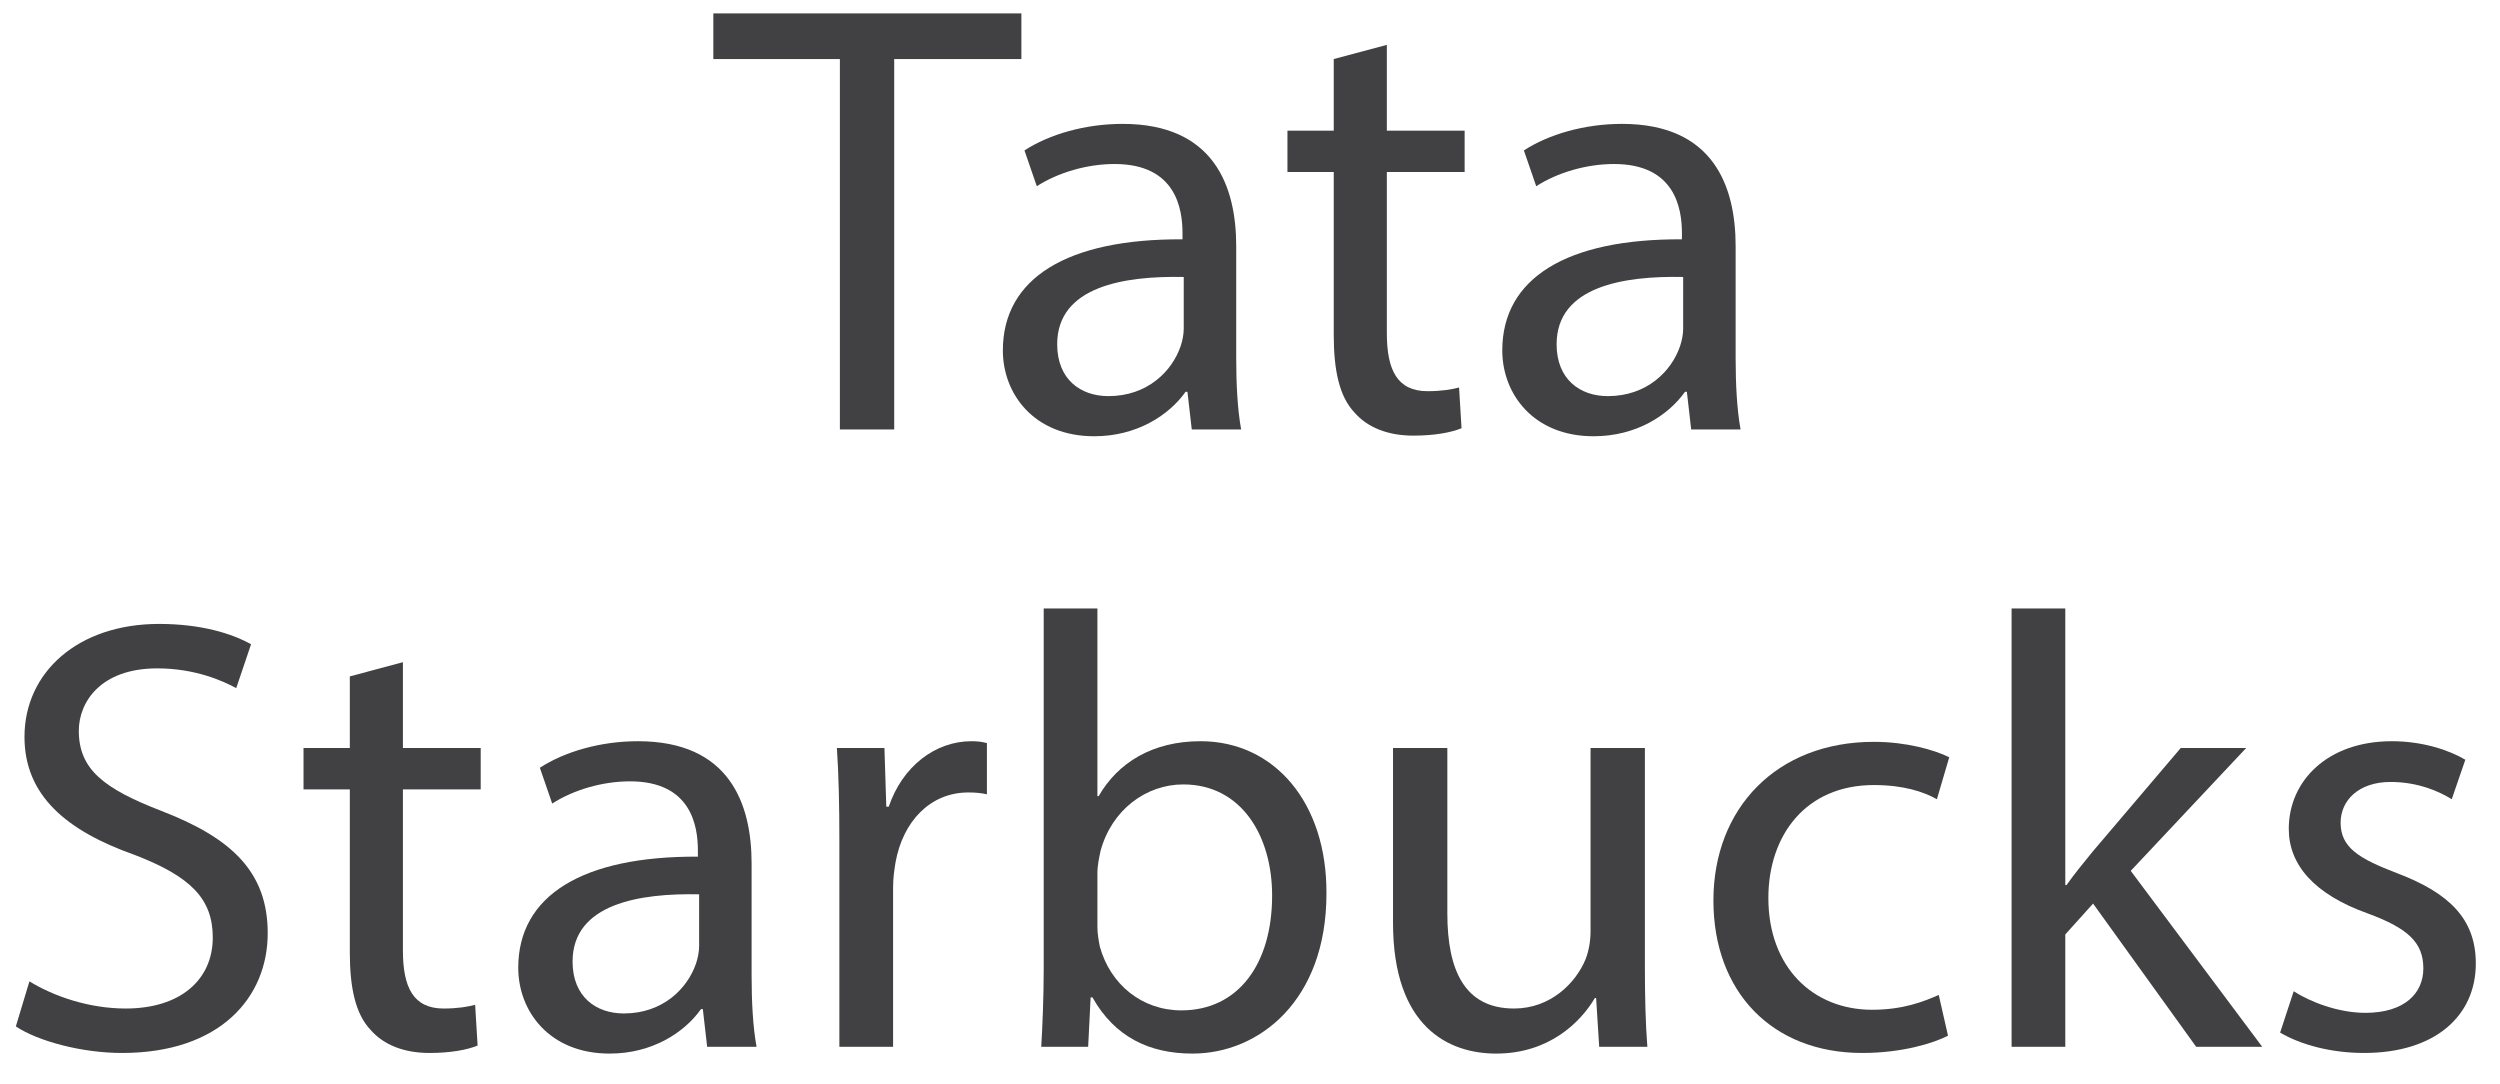
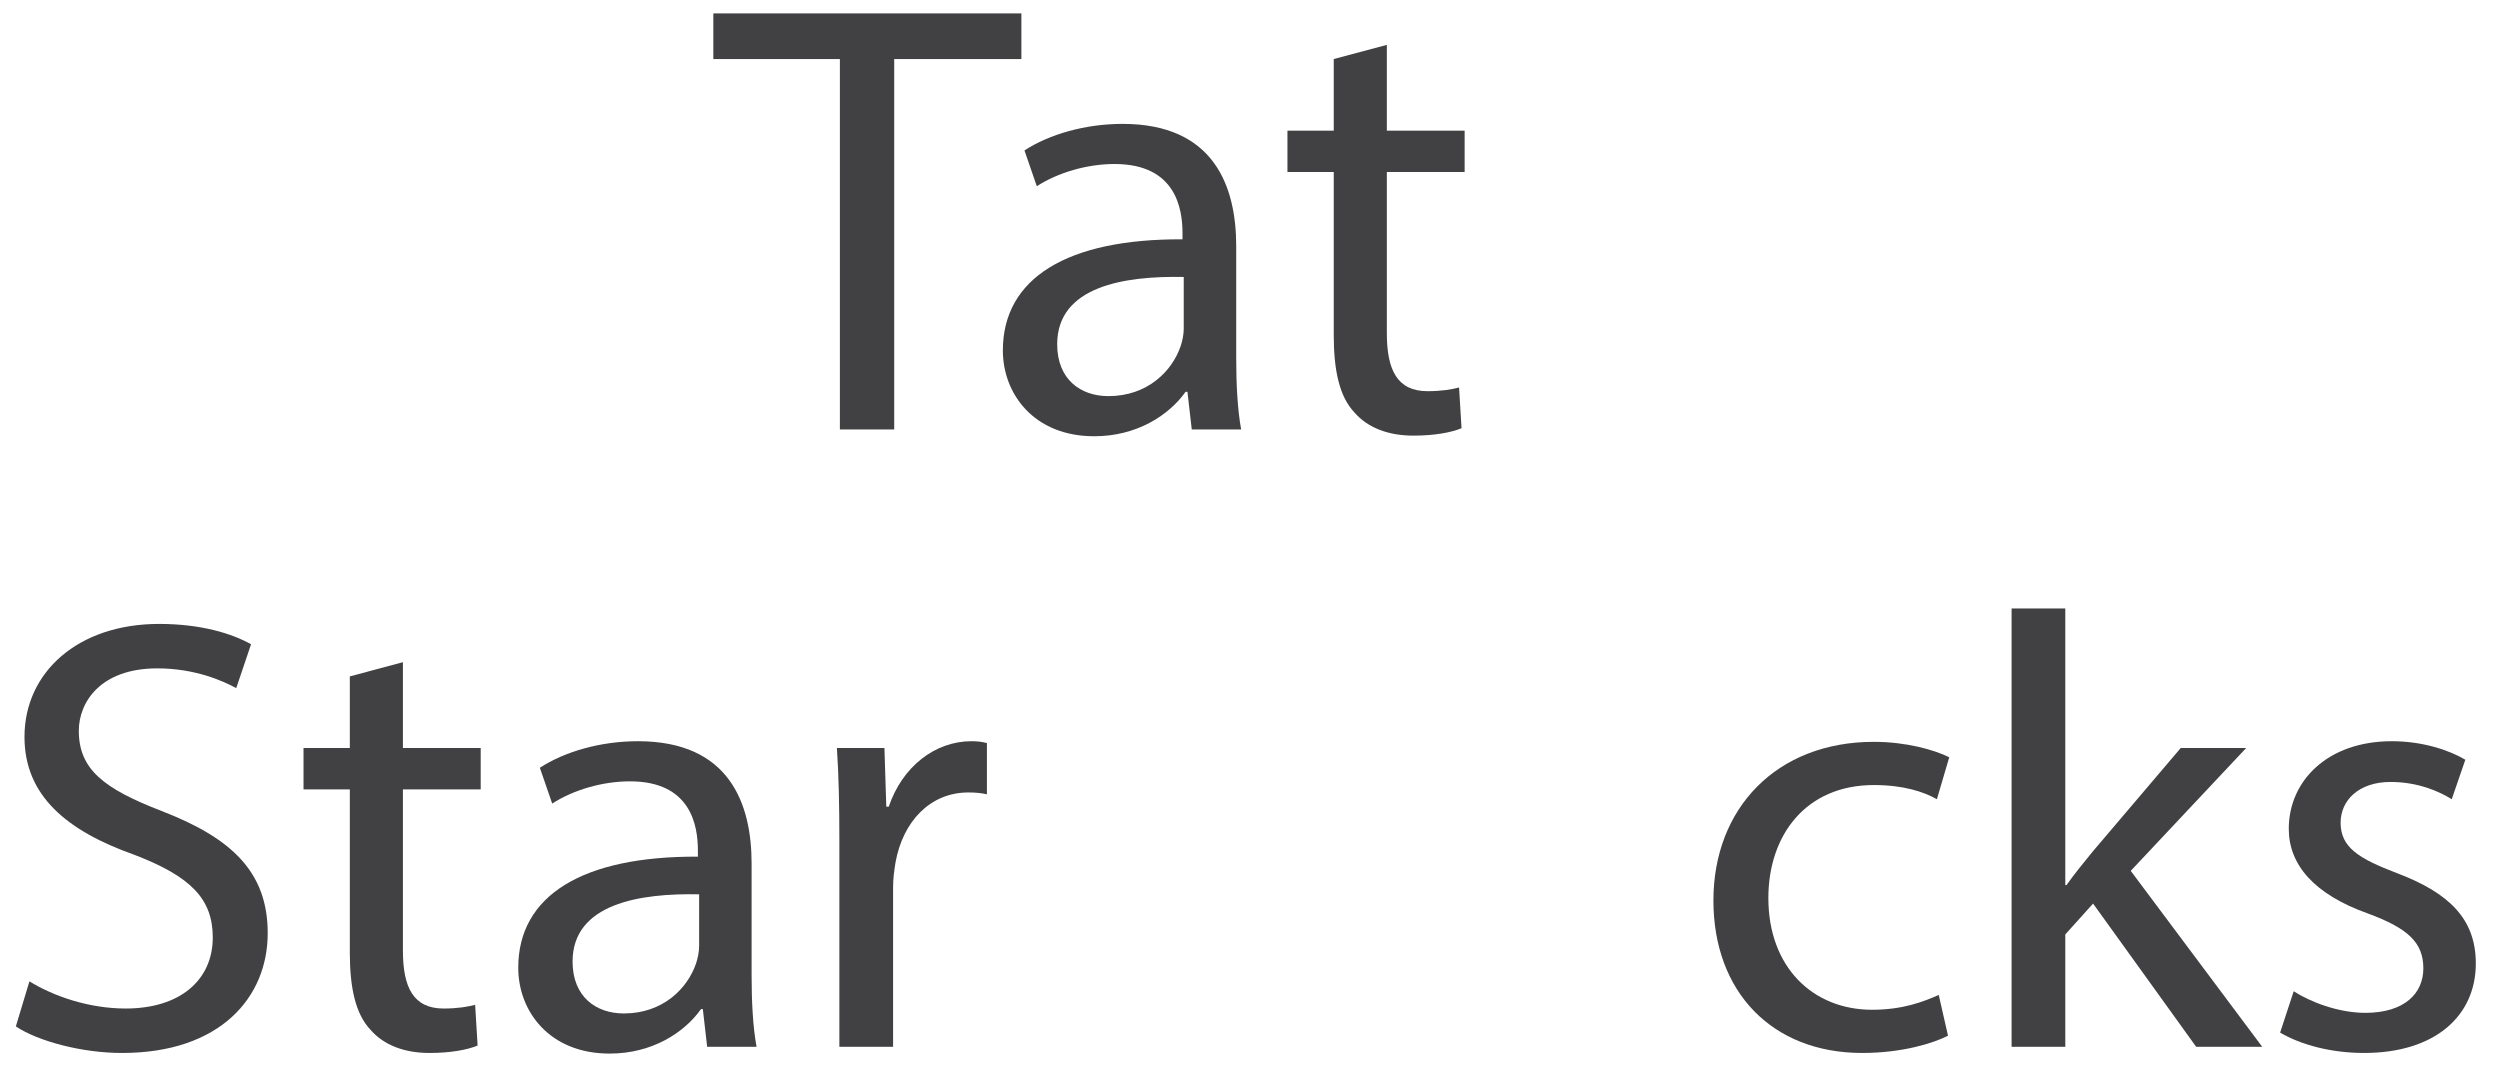
<svg xmlns="http://www.w3.org/2000/svg" version="1.1" id="Layer_1" x="0px" y="0px" viewBox="0 0 242.98 105.32" style="enable-background:new 0 0 242.98 105.32;" xml:space="preserve">
  <style type="text/css">
	.st0{fill:#414042;}
</style>
  <path class="st0" d="M81.63,5.74h-12.3V1.3h29.94v4.44H86.91v36h-5.28V5.74z" />
  <path class="st0" d="M115.83,41.74l-0.42-3.66h-0.18c-1.62,2.28-4.74,4.32-8.88,4.32c-5.88,0-8.88-4.14-8.88-8.34  c0-7.02,6.24-10.86,17.46-10.8v-0.6c0-2.4-0.66-6.72-6.6-6.72c-2.7,0-5.52,0.84-7.56,2.16l-1.2-3.48c2.4-1.56,5.88-2.58,9.54-2.58  c8.88,0,11.04,6.06,11.04,11.88v10.86c0,2.52,0.12,4.98,0.48,6.96H115.83z M115.05,26.92c-5.76-0.12-12.3,0.9-12.3,6.54  c0,3.42,2.28,5.04,4.98,5.04c3.78,0,6.18-2.4,7.02-4.86c0.18-0.54,0.3-1.14,0.3-1.68V26.92z" />
  <path class="st0" d="M134.79,4.36v8.34h7.56v4.02h-7.56v15.66c0,3.6,1.02,5.64,3.96,5.64c1.38,0,2.4-0.18,3.06-0.36l0.24,3.96  c-1.02,0.42-2.64,0.72-4.68,0.72c-2.46,0-4.44-0.78-5.7-2.22c-1.5-1.56-2.04-4.14-2.04-7.56V16.72h-4.5V12.7h4.5V5.74L134.79,4.36z" />
-   <path class="st0" d="M164.37,41.74l-0.42-3.66h-0.18c-1.62,2.28-4.74,4.32-8.88,4.32c-5.88,0-8.88-4.14-8.88-8.34  c0-7.02,6.24-10.86,17.46-10.8v-0.6c0-2.4-0.66-6.72-6.6-6.72c-2.7,0-5.52,0.84-7.56,2.16l-1.2-3.48c2.4-1.56,5.88-2.58,9.54-2.58  c8.88,0,11.04,6.06,11.04,11.88v10.86c0,2.52,0.12,4.98,0.48,6.96H164.37z M163.59,26.92c-5.76-0.12-12.3,0.9-12.3,6.54  c0,3.42,2.28,5.04,4.98,5.04c3.78,0,6.18-2.4,7.02-4.86c0.18-0.54,0.3-1.14,0.3-1.68V26.92z" />
  <path class="st0" d="M2.86,95.38c2.34,1.44,5.76,2.64,9.36,2.64c5.34,0,8.46-2.82,8.46-6.9c0-3.78-2.16-5.94-7.62-8.04  c-6.6-2.34-10.68-5.76-10.68-11.46c0-6.3,5.22-10.98,13.08-10.98c4.14,0,7.14,0.96,8.94,1.98l-1.44,4.26  c-1.32-0.72-4.02-1.92-7.68-1.92c-5.52,0-7.62,3.3-7.62,6.06c0,3.78,2.46,5.64,8.04,7.8c6.84,2.64,10.32,5.94,10.32,11.88  c0,6.24-4.62,11.64-14.16,11.64c-3.9,0-8.16-1.14-10.32-2.58L2.86,95.38z" />
  <path class="st0" d="M39.16,64.36v8.34h7.56v4.02h-7.56v15.66c0,3.6,1.02,5.64,3.96,5.64c1.38,0,2.4-0.18,3.06-0.36l0.24,3.96  c-1.02,0.42-2.64,0.72-4.68,0.72c-2.46,0-4.44-0.78-5.7-2.22c-1.5-1.56-2.04-4.14-2.04-7.56V76.72h-4.5V72.7H34v-6.96L39.16,64.36z" />
  <path class="st0" d="M68.73,101.74l-0.42-3.66h-0.18c-1.62,2.28-4.74,4.32-8.88,4.32c-5.88,0-8.88-4.14-8.88-8.34  c0-7.02,6.24-10.86,17.46-10.8v-0.6c0-2.4-0.66-6.72-6.6-6.72c-2.7,0-5.52,0.84-7.56,2.16l-1.2-3.48c2.4-1.56,5.88-2.58,9.54-2.58  c8.88,0,11.04,6.06,11.04,11.88v10.86c0,2.52,0.12,4.98,0.48,6.96H68.73z M67.95,86.92c-5.76-0.12-12.3,0.9-12.3,6.54  c0,3.42,2.28,5.04,4.98,5.04c3.78,0,6.18-2.4,7.02-4.86c0.18-0.54,0.3-1.14,0.3-1.68V86.92z" />
  <path class="st0" d="M81.58,81.76c0-3.42-0.06-6.36-0.24-9.06h4.62l0.18,5.7h0.24c1.32-3.9,4.5-6.36,8.04-6.36  c0.6,0,1.02,0.06,1.5,0.18v4.98c-0.54-0.12-1.08-0.18-1.8-0.18c-3.72,0-6.36,2.82-7.08,6.78c-0.12,0.72-0.24,1.56-0.24,2.46v15.48  h-5.22V81.76z" />
-   <path class="st0" d="M101.2,101.74c0.12-1.98,0.24-4.92,0.24-7.5v-35.1h5.22v18.24h0.12c1.86-3.24,5.22-5.34,9.9-5.34  c7.2,0,12.3,6,12.24,14.82c0,10.38-6.54,15.54-13.02,15.54c-4.2,0-7.56-1.62-9.72-5.46h-0.18l-0.24,4.8H101.2z M106.66,90.1  c0,0.66,0.12,1.32,0.24,1.92c1.02,3.66,4.08,6.18,7.92,6.18c5.52,0,8.82-4.5,8.82-11.16c0-5.82-3-10.8-8.64-10.8  c-3.6,0-6.96,2.46-8.04,6.48c-0.12,0.6-0.3,1.32-0.3,2.16V90.1z" />
-   <path class="st0" d="M159.87,93.82c0,3,0.06,5.64,0.24,7.92h-4.68l-0.3-4.74h-0.12c-1.38,2.34-4.44,5.4-9.6,5.4  c-4.56,0-10.02-2.52-10.02-12.72V72.7h5.28v16.08c0,5.52,1.68,9.24,6.48,9.24c3.54,0,6-2.46,6.96-4.8c0.3-0.78,0.48-1.74,0.48-2.7  V72.7h5.28V93.82z" />
  <path class="st0" d="M189.33,100.66c-1.38,0.72-4.44,1.68-8.34,1.68c-8.76,0-14.46-5.94-14.46-14.82c0-8.94,6.12-15.42,15.6-15.42  c3.12,0,5.88,0.78,7.32,1.5l-1.2,4.08c-1.26-0.72-3.24-1.38-6.12-1.38c-6.66,0-10.26,4.92-10.26,10.98  c0,6.72,4.32,10.86,10.08,10.86c3,0,4.98-0.78,6.48-1.44L189.33,100.66z" />
  <path class="st0" d="M200.73,86.02h0.12c0.72-1.02,1.74-2.28,2.58-3.3l8.52-10.02h6.36l-11.22,11.94l12.78,17.1h-6.42l-10.02-13.92  l-2.7,3v10.92h-5.22v-42.6h5.22V86.02z" />
  <path class="st0" d="M222.93,96.34c1.56,1.02,4.32,2.1,6.96,2.1c3.84,0,5.64-1.92,5.64-4.32c0-2.52-1.5-3.9-5.4-5.34  c-5.22-1.86-7.68-4.74-7.68-8.22c0-4.68,3.78-8.52,10.02-8.52c2.94,0,5.52,0.84,7.14,1.8l-1.32,3.84c-1.14-0.72-3.24-1.68-5.94-1.68  c-3.12,0-4.86,1.8-4.86,3.96c0,2.4,1.74,3.48,5.52,4.92c5.04,1.92,7.62,4.44,7.62,8.76c0,5.1-3.96,8.7-10.86,8.7  c-3.18,0-6.12-0.78-8.16-1.98L222.93,96.34z" />
</svg>